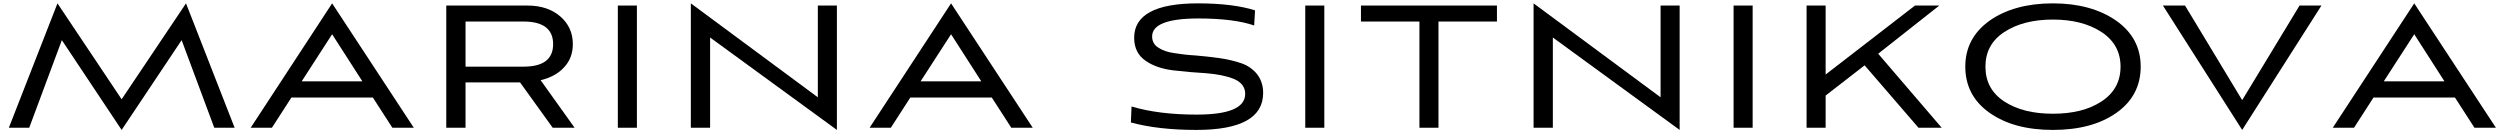
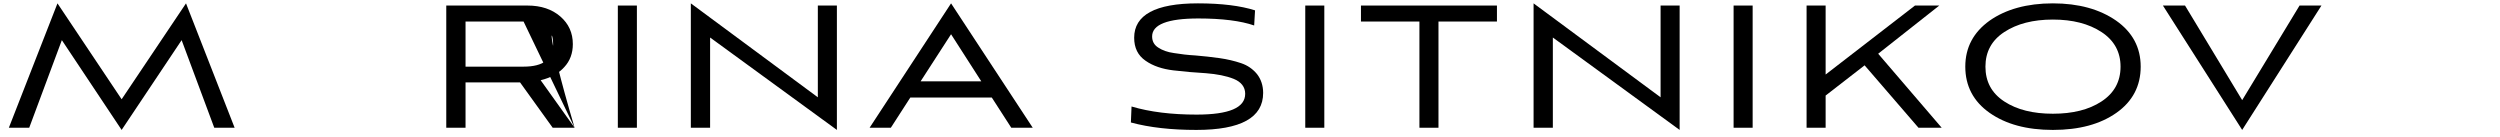
<svg xmlns="http://www.w3.org/2000/svg" width="274" height="15" viewBox="0 0 274 15" fill="none">
  <path d="M25.715 14L20.387 0.368L13.331 10.88L6.299 0.368L0.971 14H3.203L6.779 4.4L13.331 14.24L19.907 4.4L23.483 14H25.715Z" fill="black" />
-   <path d="M43.002 14H45.353L36.401 0.368L27.474 14H29.802L31.938 10.688H40.865L43.002 14ZM36.401 3.752L39.714 8.912H33.066L36.401 3.752Z" fill="black" />
-   <path d="M62.975 14L59.255 8.792C60.359 8.528 61.223 8.048 61.847 7.352C62.471 6.68 62.783 5.84 62.783 4.832C62.783 3.608 62.327 2.6 61.415 1.808C60.503 1.016 59.303 0.608 57.815 0.608H48.911V14H51.023V9.032H56.999L60.575 14H62.975ZM57.383 2.36C59.543 2.36 60.623 3.2 60.623 4.832C60.623 6.488 59.543 7.304 57.383 7.304H51.023V2.36H57.383Z" fill="black" />
+   <path d="M62.975 14L59.255 8.792C60.359 8.528 61.223 8.048 61.847 7.352C62.471 6.68 62.783 5.84 62.783 4.832C62.783 3.608 62.327 2.6 61.415 1.808C60.503 1.016 59.303 0.608 57.815 0.608H48.911V14H51.023V9.032H56.999L60.575 14H62.975ZC59.543 2.36 60.623 3.2 60.623 4.832C60.623 6.488 59.543 7.304 57.383 7.304H51.023V2.36H57.383Z" fill="black" />
  <path d="M69.803 14V0.608H67.715V14H69.803Z" fill="black" />
  <path d="M91.723 14.24V0.608H89.635V10.664L75.715 0.368V14H77.827V4.112L91.723 14.24Z" fill="black" />
  <path d="M110.836 14H113.188L104.236 0.368L95.308 14H97.636L99.772 10.688H108.7L110.836 14ZM104.236 3.752L107.548 8.912H100.9L104.236 3.752Z" fill="black" />
  <path d="M137.553 1.136C135.969 0.632 133.881 0.368 131.289 0.368C126.633 0.368 124.305 1.64 124.305 4.136C124.305 5.24 124.713 6.08 125.553 6.656C126.369 7.232 127.401 7.568 128.601 7.712C129.801 7.856 130.977 7.952 132.177 8.024C133.377 8.12 134.385 8.312 135.225 8.648C136.041 8.984 136.473 9.536 136.473 10.28C136.473 11.816 134.697 12.56 131.145 12.56C128.409 12.56 126.033 12.272 124.017 11.672L123.945 13.424C125.985 13.976 128.385 14.24 131.121 14.24C135.993 14.24 138.441 12.896 138.441 10.184C138.441 9.368 138.201 8.672 137.769 8.12C137.313 7.568 136.737 7.16 136.017 6.92C135.297 6.68 134.505 6.488 133.641 6.368C132.777 6.248 131.913 6.152 131.049 6.08C130.185 6.032 129.393 5.936 128.673 5.816C127.953 5.72 127.377 5.504 126.945 5.216C126.489 4.928 126.273 4.52 126.273 3.992C126.273 2.696 127.953 2.024 131.337 2.024C133.953 2.024 135.993 2.288 137.457 2.792L137.553 1.136Z" fill="black" />
  <path d="M145.145 14V0.608H143.057V14H145.145Z" fill="black" />
  <path d="M157.657 14V2.36H164.065V0.608H149.161V2.36H155.569V14H157.657Z" fill="black" />
  <path d="M184.088 14.24V0.608H182V10.664L168.08 0.368V14H170.192V4.112L184.088 14.24Z" fill="black" />
  <path d="M192.09 14V0.608H190.002V14H192.09Z" fill="black" />
  <path d="M212.545 0.608H209.881L200.089 8.168V0.608H198.001V14H200.089V10.472L204.361 7.16L210.265 14H212.809L205.849 5.888L212.545 0.608Z" fill="black" />
  <path d="M234.62 7.304C234.62 5.192 233.708 3.512 231.932 2.264C230.132 1.016 227.828 0.368 224.996 0.368C222.164 0.368 219.836 1.016 218.06 2.264C216.284 3.536 215.396 5.216 215.396 7.304C215.396 9.416 216.284 11.12 218.06 12.368C219.836 13.616 222.14 14.24 224.996 14.24C227.876 14.24 230.18 13.616 231.956 12.368C233.732 11.12 234.62 9.416 234.62 7.304ZM232.412 7.304C232.412 8.936 231.716 10.208 230.324 11.12C228.932 12.032 227.156 12.464 224.996 12.464C222.836 12.464 221.06 12.032 219.668 11.12C218.276 10.208 217.604 8.936 217.604 7.304C217.604 5.696 218.276 4.424 219.668 3.512C221.06 2.6 222.836 2.144 224.996 2.144C227.156 2.144 228.932 2.6 230.324 3.512C231.716 4.424 232.412 5.696 232.412 7.304Z" fill="black" />
  <path d="M245.743 14.24L254.431 0.608H252.031L245.743 10.976L239.479 0.608H237.055L245.743 14.24Z" fill="black" />
-   <path d="M271.2 14H273.552L264.6 0.368L255.672 14H258L260.136 10.688H269.064L271.2 14ZM264.6 3.752L267.912 8.912H261.264L264.6 3.752Z" fill="black" />
</svg>